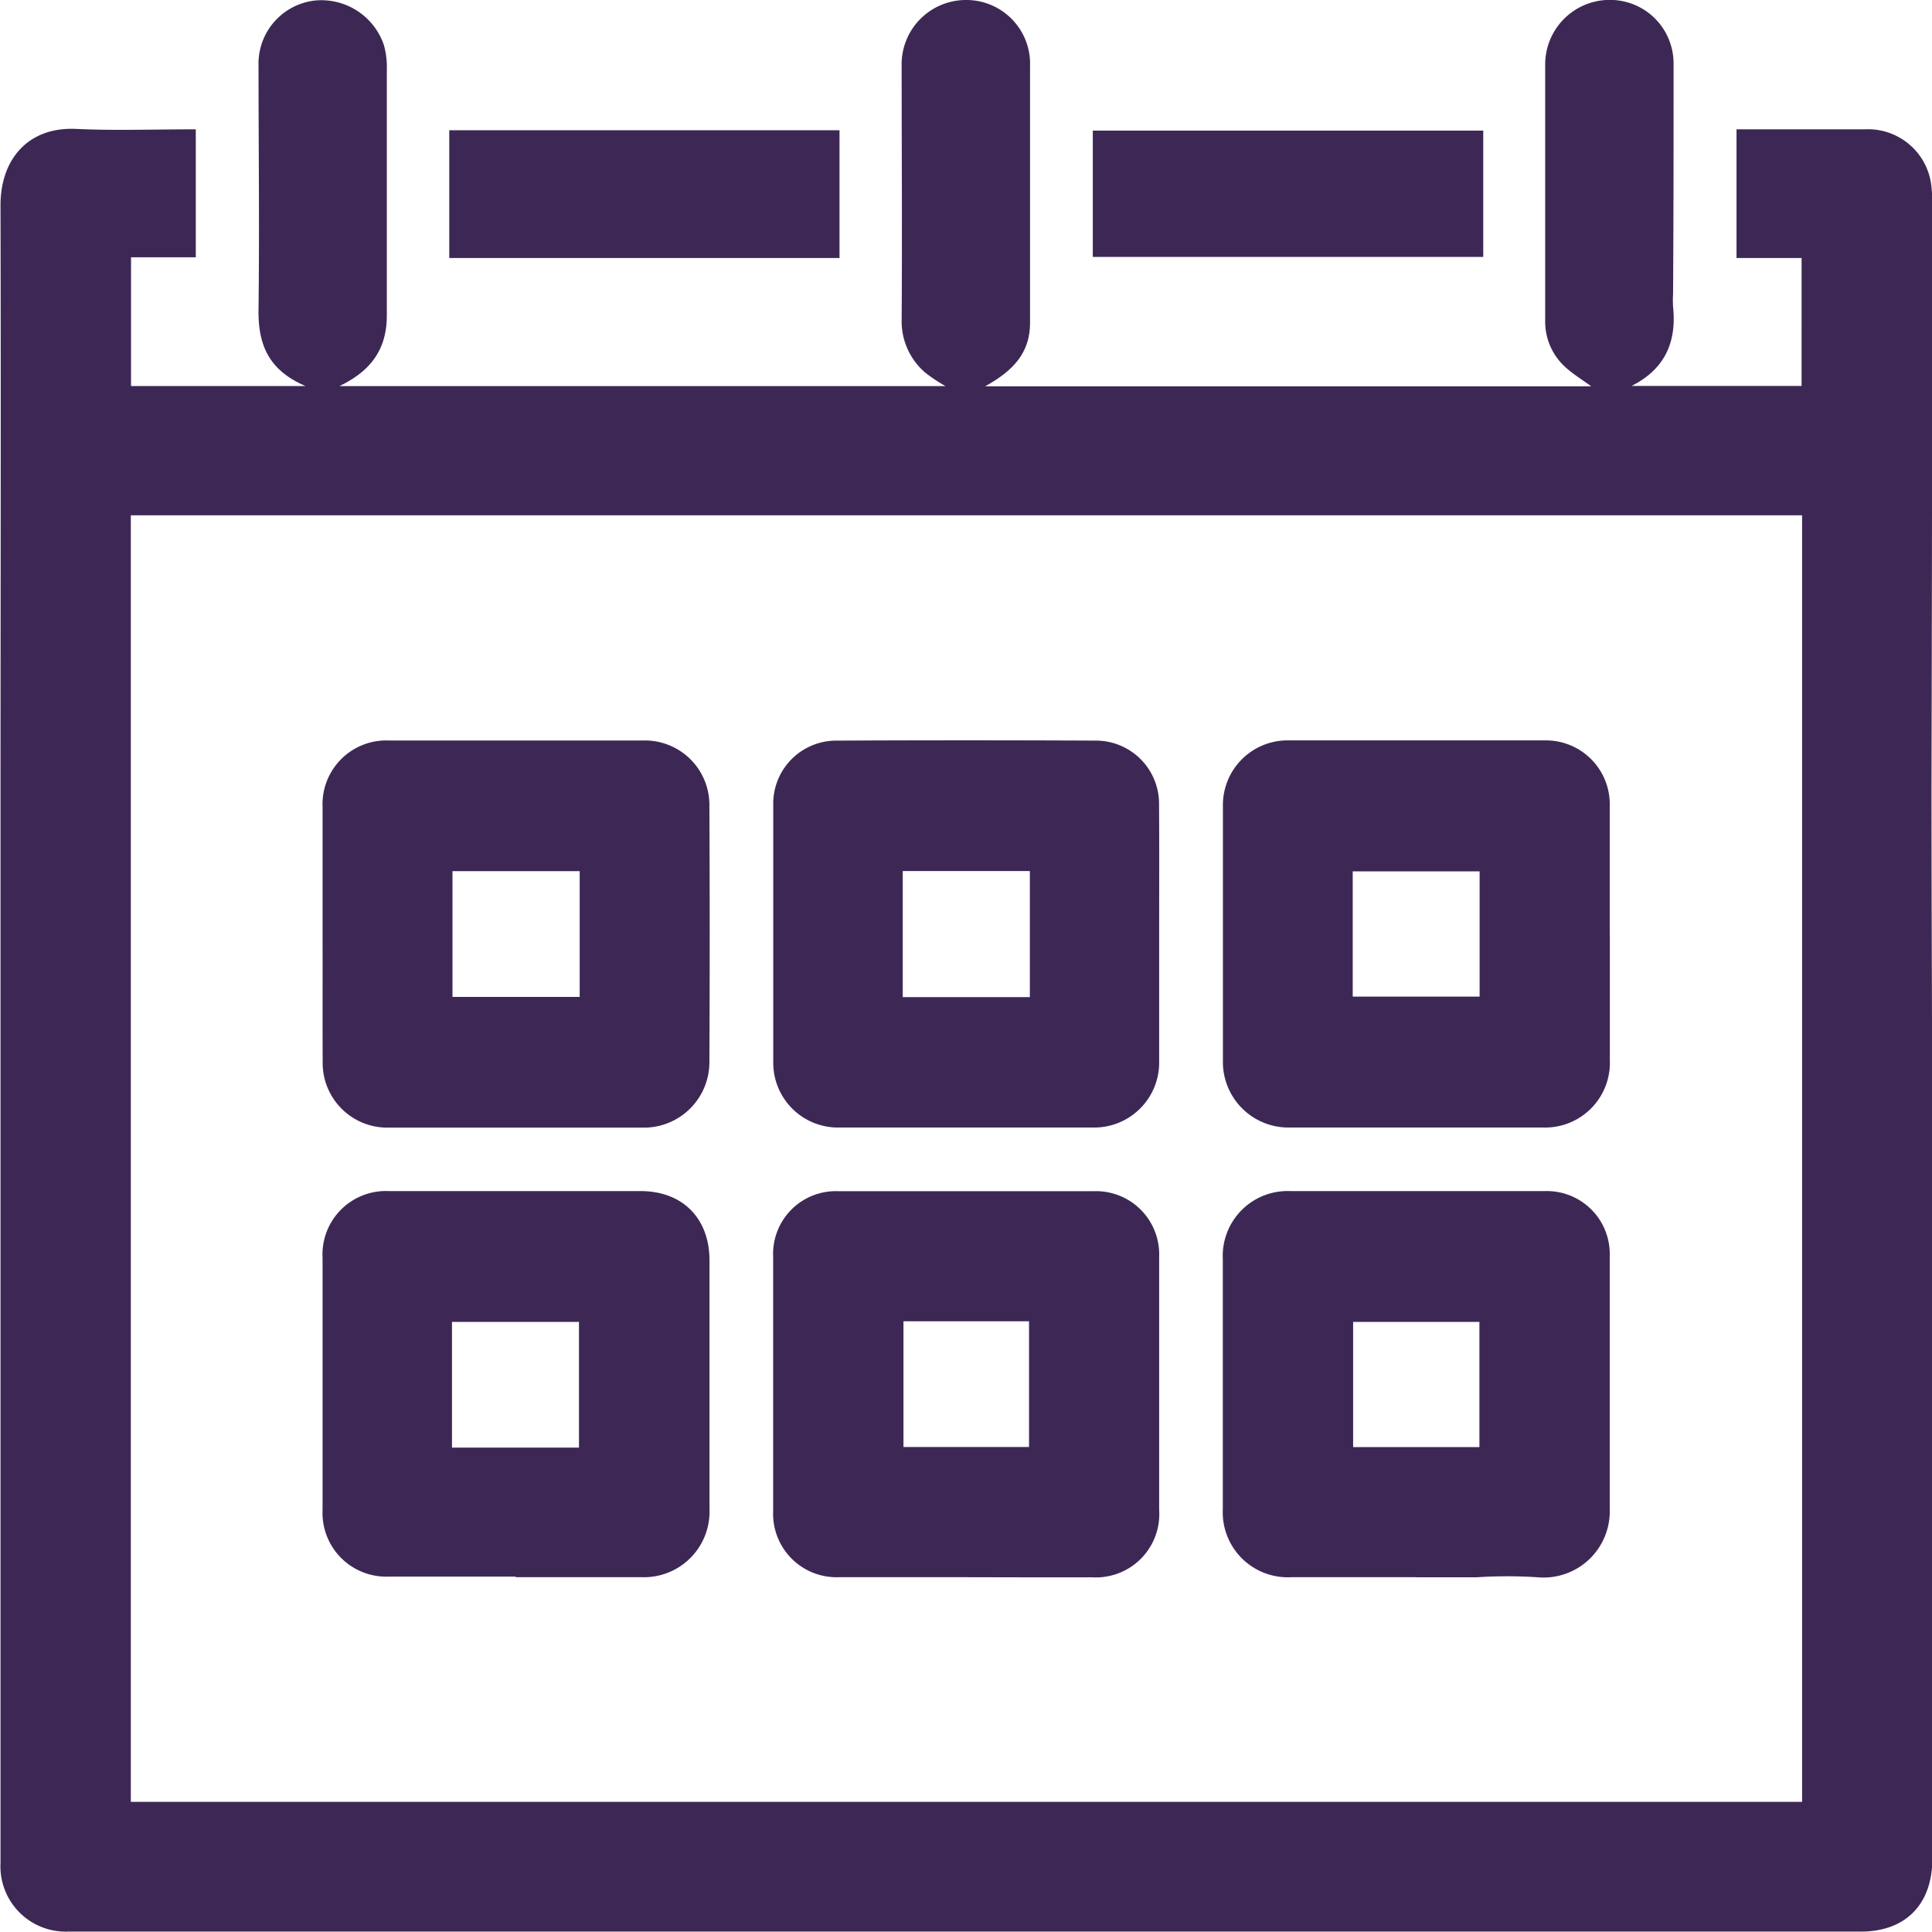
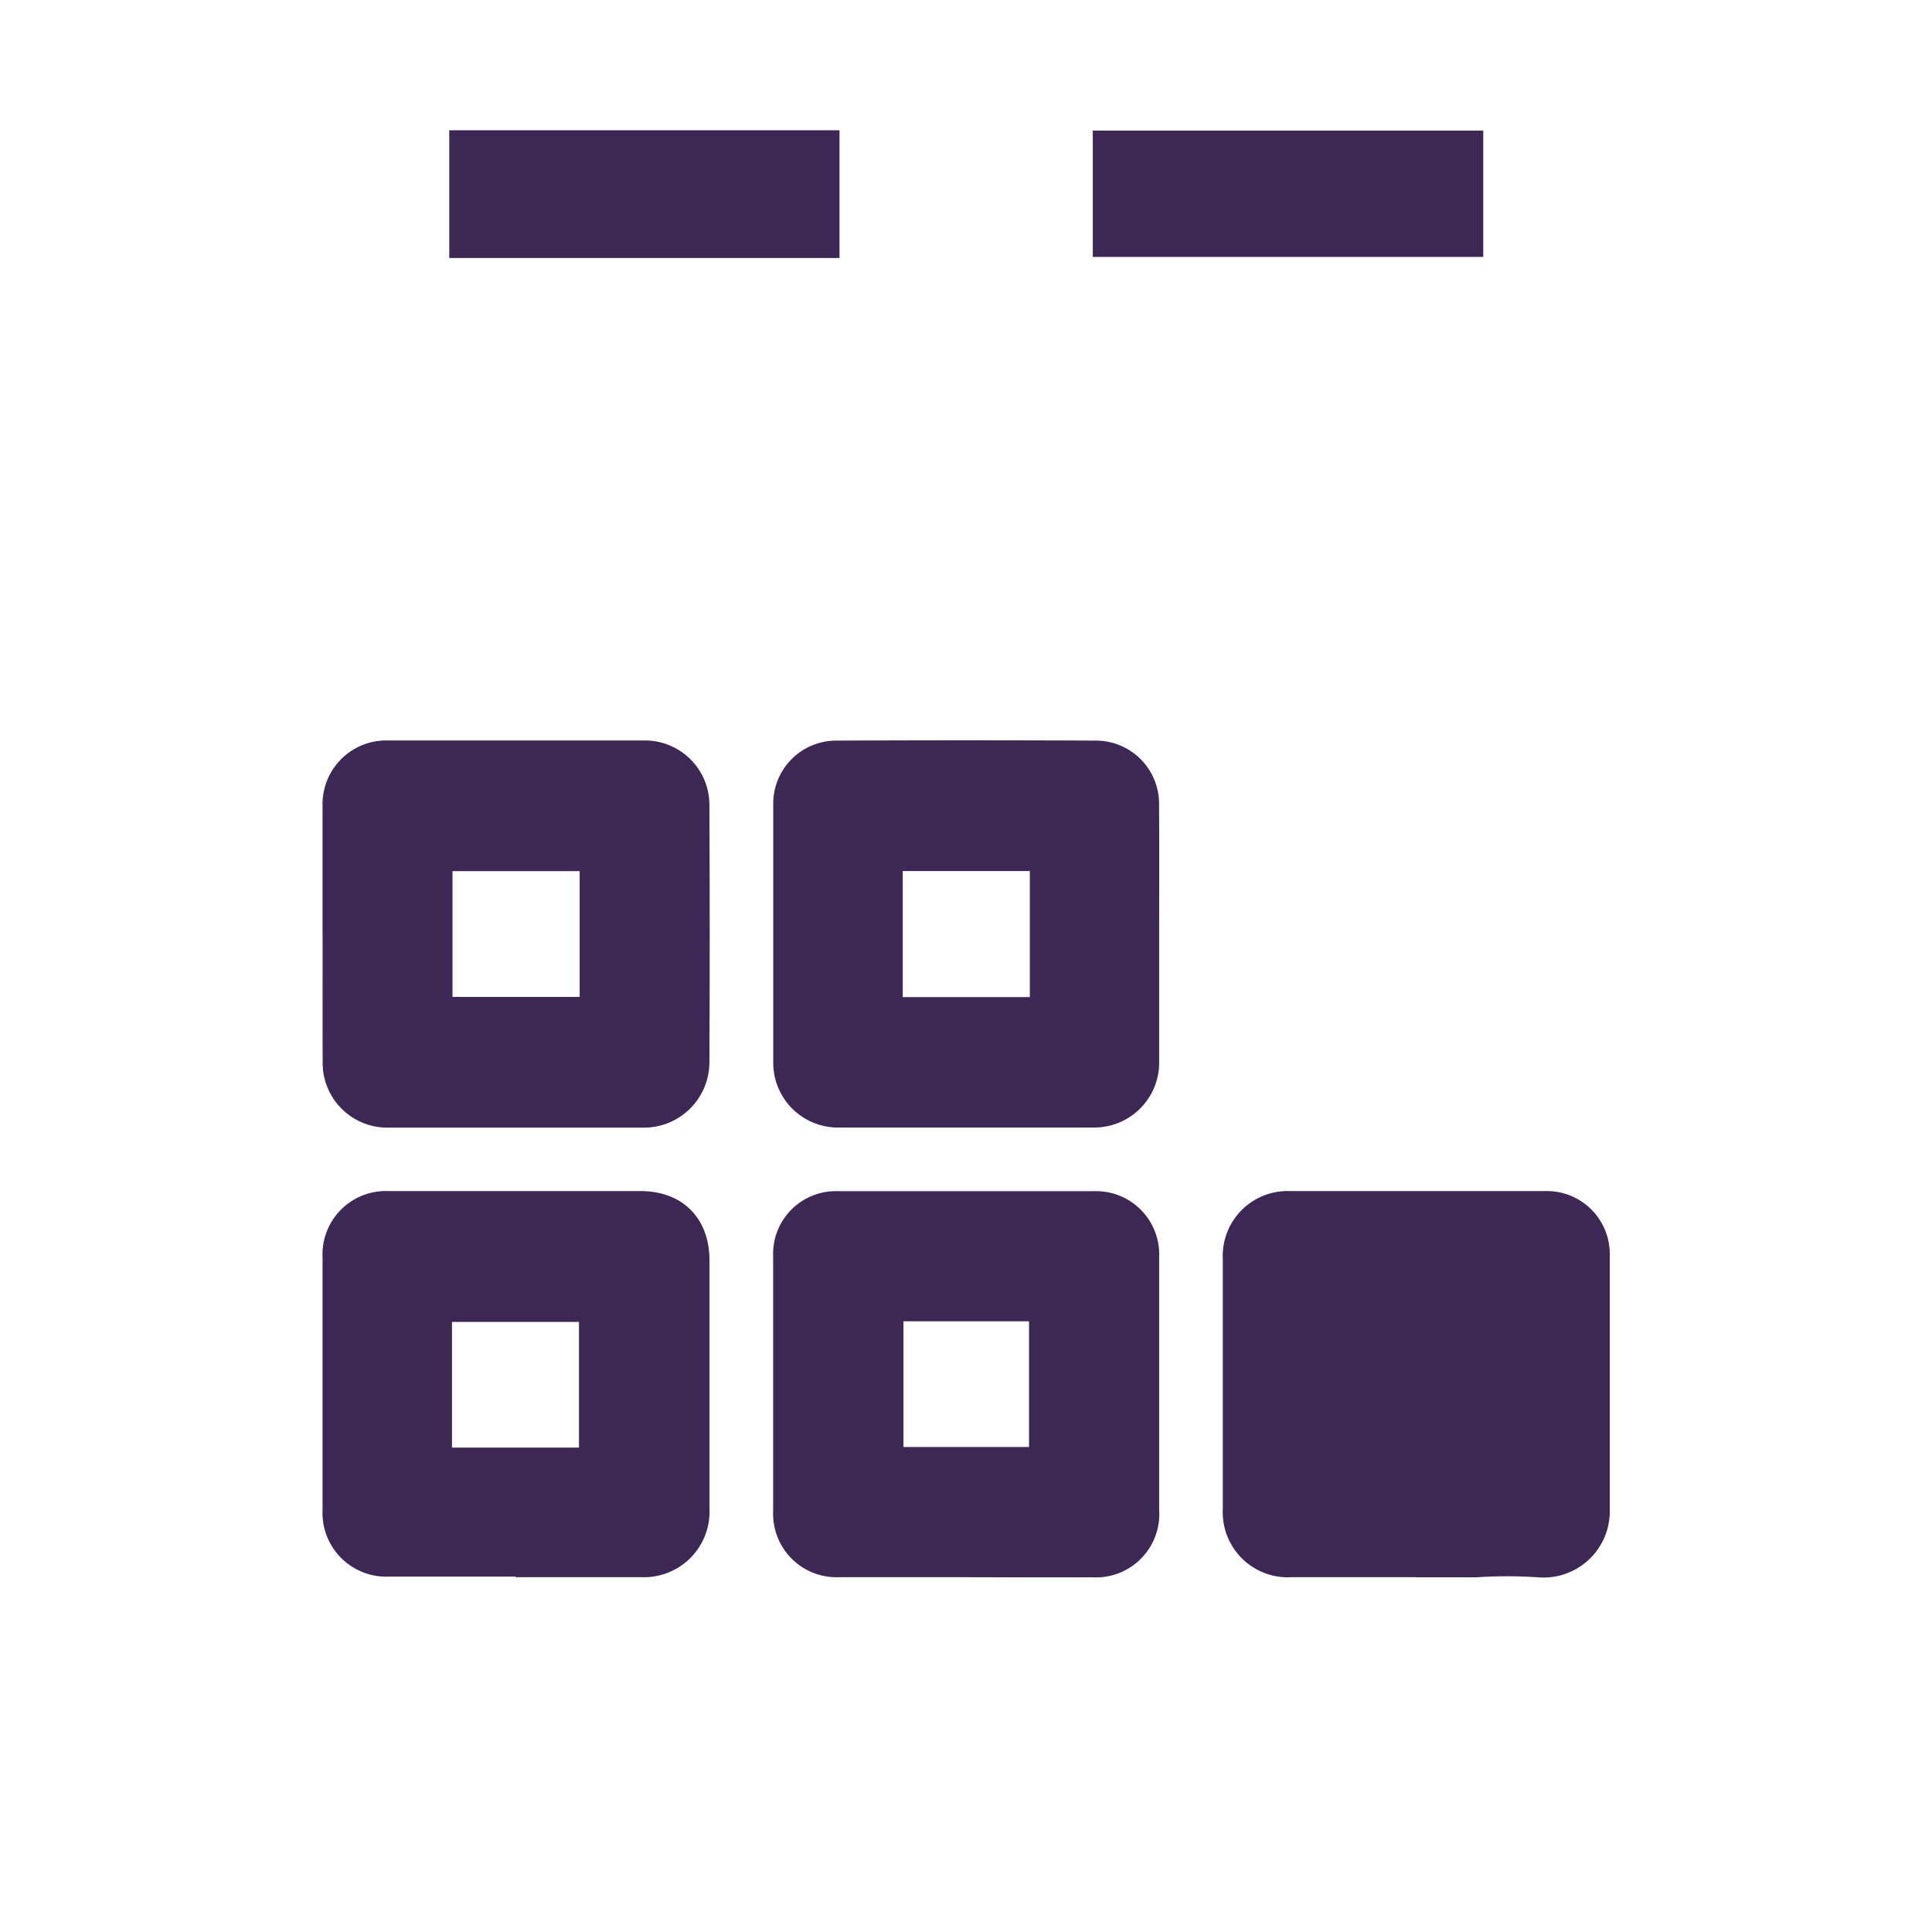
<svg xmlns="http://www.w3.org/2000/svg" id="Layer_1" data-name="Layer 1" viewBox="0 0 191.24 191.21">
  <defs>
    <style>.cls-1{fill:#3d2855;}</style>
  </defs>
-   <path class="cls-1" d="M52.21,45.26V57.93H45.8V70.67H63.07c-3.72-1.58-4.7-4.19-4.65-7.58.1-8.05,0-16.1,0-24.14a6.29,6.29,0,0,1,5.61-6.44,6.54,6.54,0,0,1,6.8,4.41,8.06,8.06,0,0,1,.29,2.46c0,8.1,0,16.2,0,24.3,0,3.32-1.54,5.49-4.7,7h60a16.67,16.67,0,0,1-2-1.33,6.69,6.69,0,0,1-2.34-5.24c.06-8.36,0-16.72,0-25.08a6.37,6.37,0,0,1,6.33-6.57A6.31,6.31,0,0,1,134.79,39c0,8.46,0,16.93,0,25.4,0,3-1.68,4.77-4.45,6.3h60c-.91-.66-1.74-1.17-2.45-1.8a6.07,6.07,0,0,1-2.11-4.71c0-8.46,0-16.92,0-25.38a6.39,6.39,0,0,1,6.41-6.36,6.29,6.29,0,0,1,6.3,6.23c0,7.63,0,15.26-.05,22.89a10.38,10.38,0,0,0,0,1.25c.36,3.47-.77,6.15-4.1,7.84h16.82V58h-6.44V45.26h12.71A6.31,6.31,0,0,1,224,50.79a16.82,16.82,0,0,1,.09,2.66q0,28.46-.07,56.91c0,12.43.07,24.87.08,37.3q0,34.41,0,68.82c0,4.48-2.65,7.18-7.07,7.18H39.54a6.46,6.46,0,0,1-6.66-6.77c0-8.25,0-16.51,0-24.77V113.58c0-20.27.05-40.54,0-60.81,0-4.5,2.69-7.77,7.49-7.55C44.12,45.4,47.93,45.26,52.21,45.26Zm159,165.56V83.47H45.78V210.82Z" transform="translate(-32.83 -32.46)" />
  <path class="cls-1" d="M141,57.89V45.39h38.65v12.5Z" transform="translate(-32.83 -32.46)" />
  <path class="cls-1" d="M77.3,58V45.35h38.63V58Z" transform="translate(-32.83 -32.46)" />
-   <path class="cls-1" d="M192.18,125v12.38a6.41,6.41,0,0,1-6.54,6.69q-12.62,0-25.23,0a6.49,6.49,0,0,1-6.53-6.58q0-12.61,0-25.23a6.4,6.4,0,0,1,6.58-6.51q12.61,0,25.23,0a6.32,6.32,0,0,1,6.48,6.55c0,4.23,0,8.47,0,12.7Zm-25.45,6.11h12.56v-12.4H166.73Z" transform="translate(-32.83 -32.46)" />
  <path class="cls-1" d="M128.39,188.58c-4.18,0-8.36,0-12.54,0a6.28,6.28,0,0,1-6.49-6.52V156.82a6.21,6.21,0,0,1,6.41-6.45q12.69,0,25.4,0a6.25,6.25,0,0,1,6.4,6.46q0,12.54,0,25.08a6.27,6.27,0,0,1-6.64,6.68C136.75,188.6,132.57,188.59,128.39,188.58Zm-6.13-25.33v12.44h12.43V163.25Z" transform="translate(-32.83 -32.46)" />
  <path class="cls-1" d="M64.76,124.86c0-4.18,0-8.36,0-12.54a6.31,6.31,0,0,1,6.61-6.56H96.45a6.38,6.38,0,0,1,6.6,6.48q.06,12.69,0,25.39a6.48,6.48,0,0,1-6.5,6.45q-12.69,0-25.38,0a6.4,6.4,0,0,1-6.4-6.51C64.75,133.32,64.77,129.09,64.76,124.86Zm25.45-6.17H77.62v12.45H90.21Z" transform="translate(-32.83 -32.46)" />
  <path class="cls-1" d="M147.57,125.09c0,4.13,0,8.25,0,12.38a6.43,6.43,0,0,1-6.46,6.6q-12.69,0-25.38,0a6.41,6.41,0,0,1-6.36-6.37q0-12.76,0-25.54a6.24,6.24,0,0,1,6.3-6.39q12.84-.06,25.69,0a6.25,6.25,0,0,1,6.2,6.33C147.59,116.42,147.57,120.76,147.57,125.09Zm-12.8-6.41H122.19v12.48h12.58Z" transform="translate(-32.83 -32.46)" />
  <path class="cls-1" d="M83.88,188.52c-4.18,0-8.35,0-12.53,0a6.31,6.31,0,0,1-6.59-6.61q0-12.47,0-24.92a6.28,6.28,0,0,1,6.56-6.63q12.45,0,24.92,0c4.16,0,6.82,2.7,6.82,6.87q0,12.3,0,24.61a6.49,6.49,0,0,1-6.65,6.74c-4.18,0-8.36,0-12.54,0Zm6.26-12.77V163.31H77.57v12.44Z" transform="translate(-32.83 -32.46)" />
-   <path class="cls-1" d="M173,188.58H160.66a6.44,6.44,0,0,1-6.79-6.74q0-12.37,0-24.76a6.42,6.42,0,0,1,6.66-6.72q12.61,0,25.23,0a6.23,6.23,0,0,1,6.41,6.43c0,8.35,0,16.71,0,25.06a6.55,6.55,0,0,1-7.11,6.74,46,46,0,0,0-6.1,0h-6Zm6.27-12.88V163.31H166.77V175.7Z" transform="translate(-32.83 -32.46)" />
+   <path class="cls-1" d="M173,188.58H160.66a6.44,6.44,0,0,1-6.79-6.74q0-12.37,0-24.76a6.42,6.42,0,0,1,6.66-6.72q12.61,0,25.23,0a6.23,6.23,0,0,1,6.41,6.43c0,8.35,0,16.71,0,25.06a6.55,6.55,0,0,1-7.11,6.74,46,46,0,0,0-6.1,0h-6Zm6.27-12.88H166.77V175.7Z" transform="translate(-32.83 -32.46)" />
</svg>